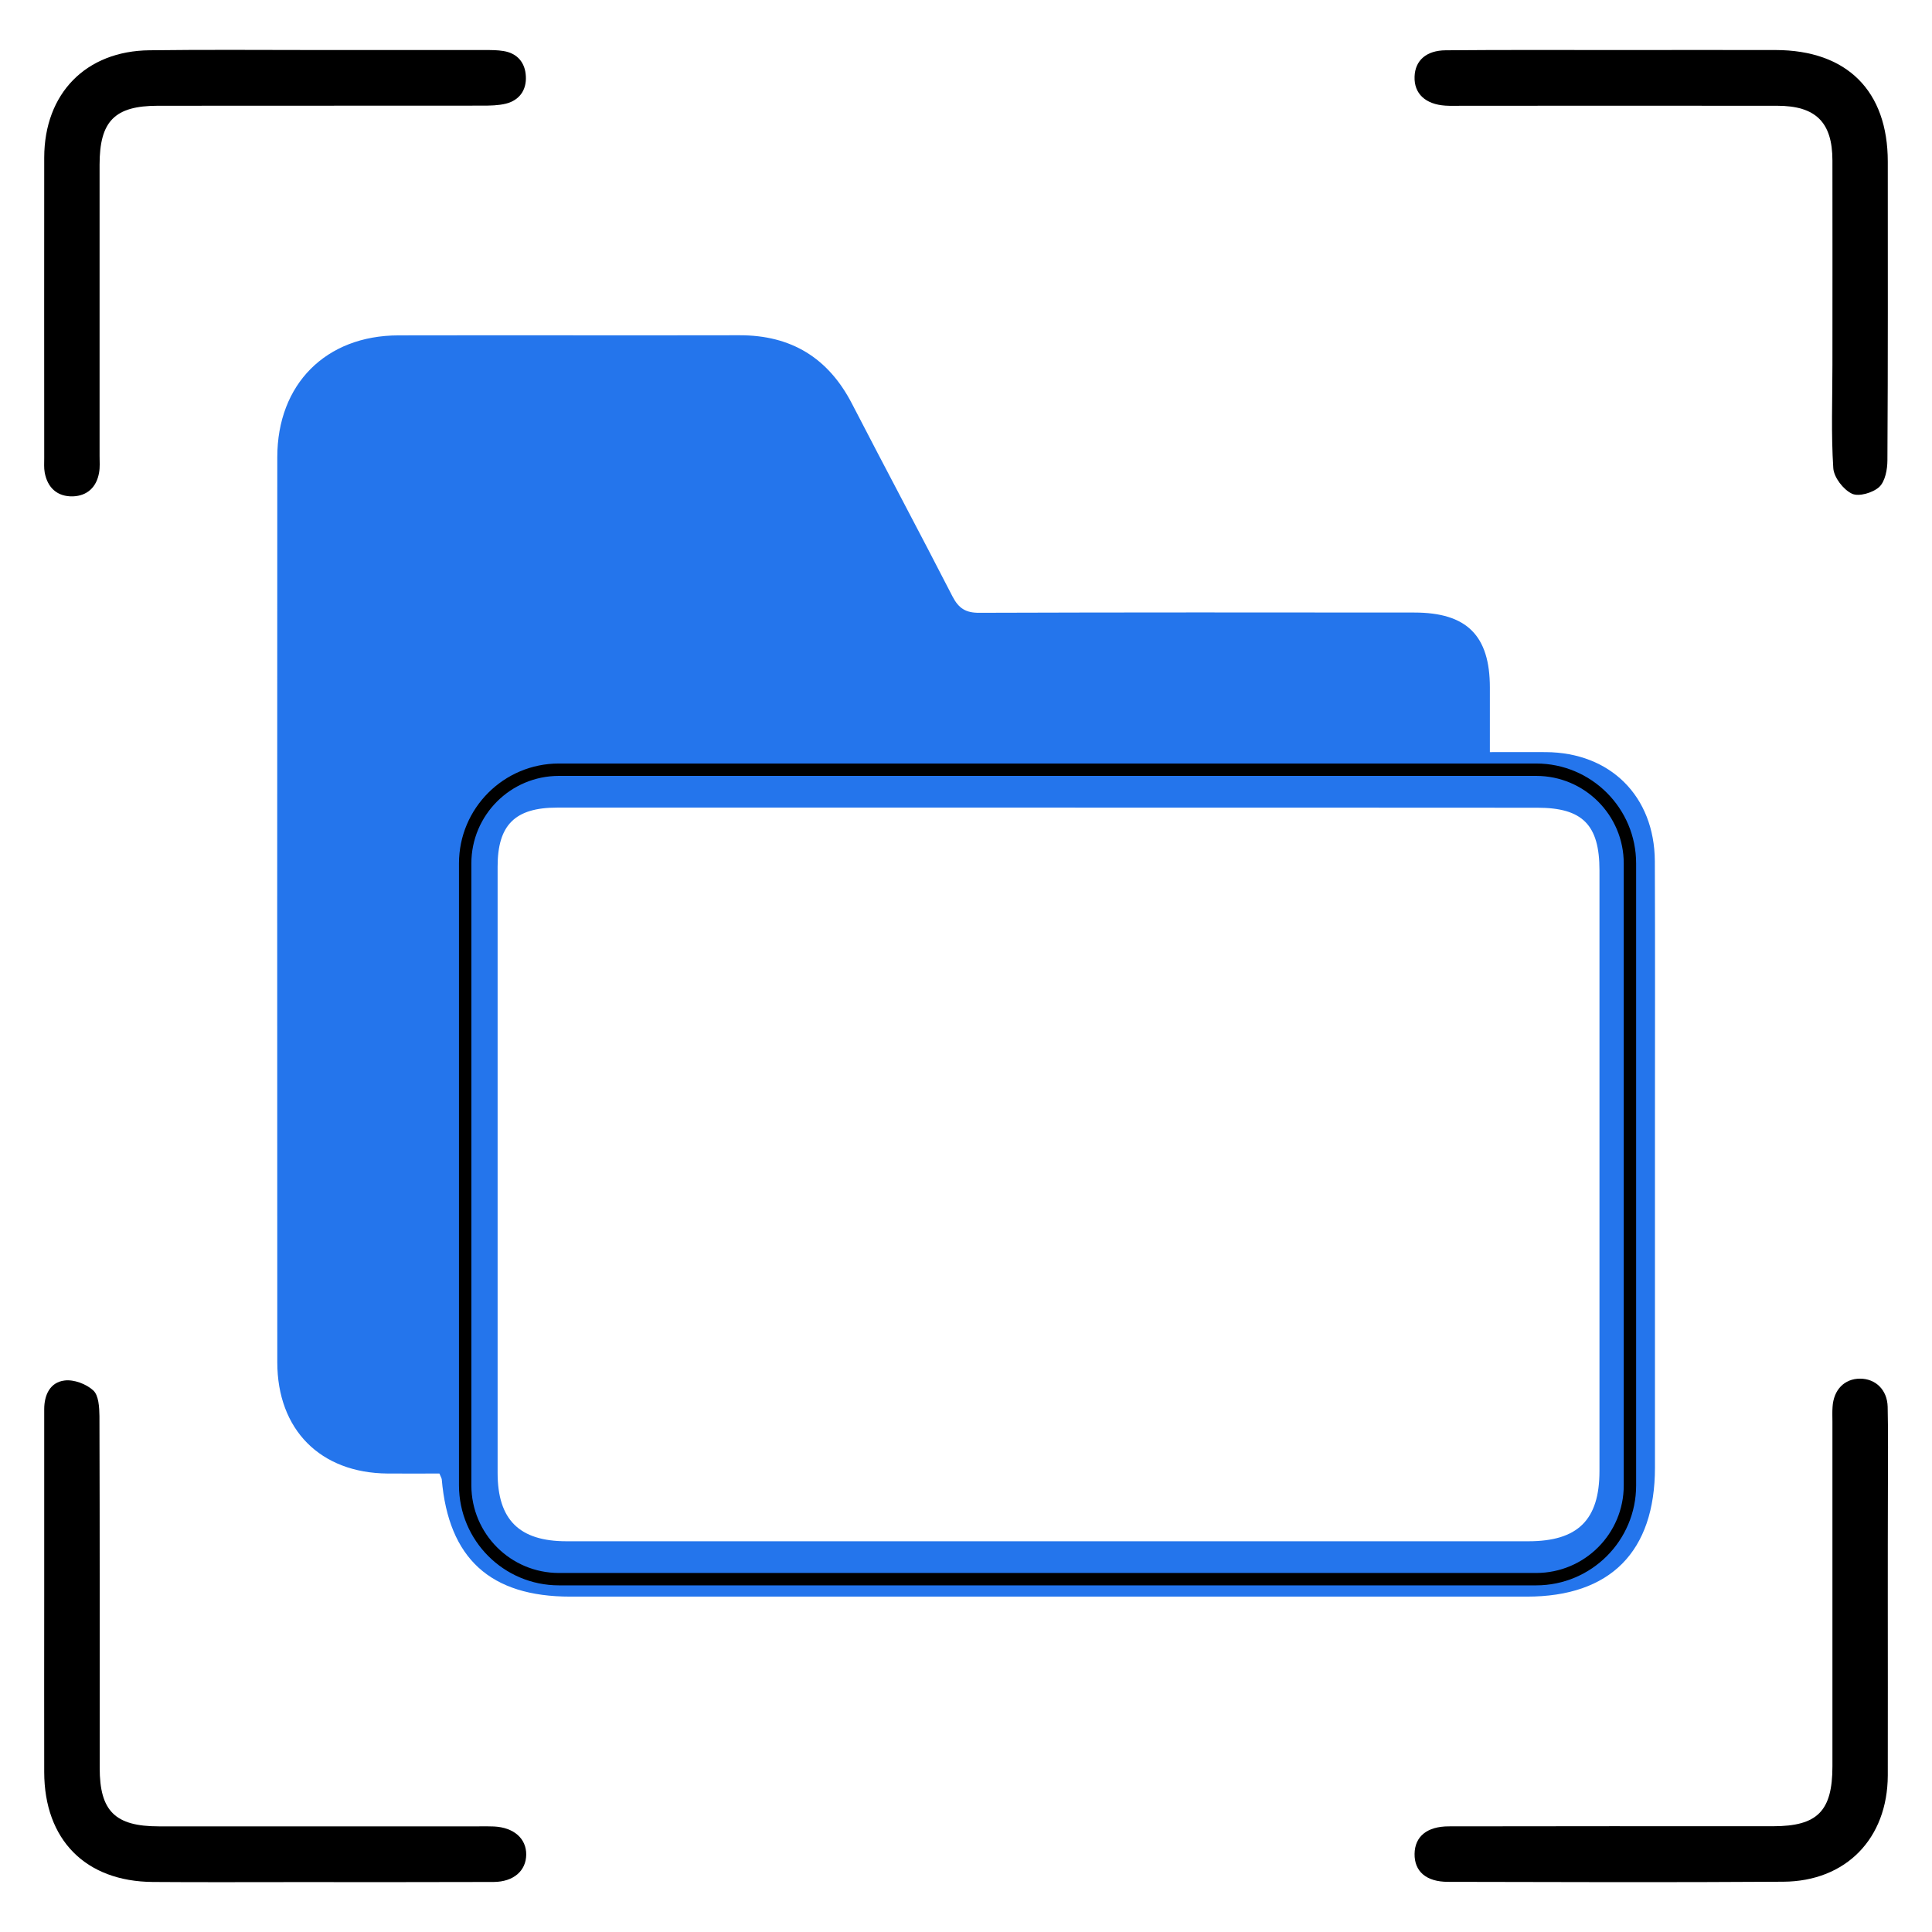
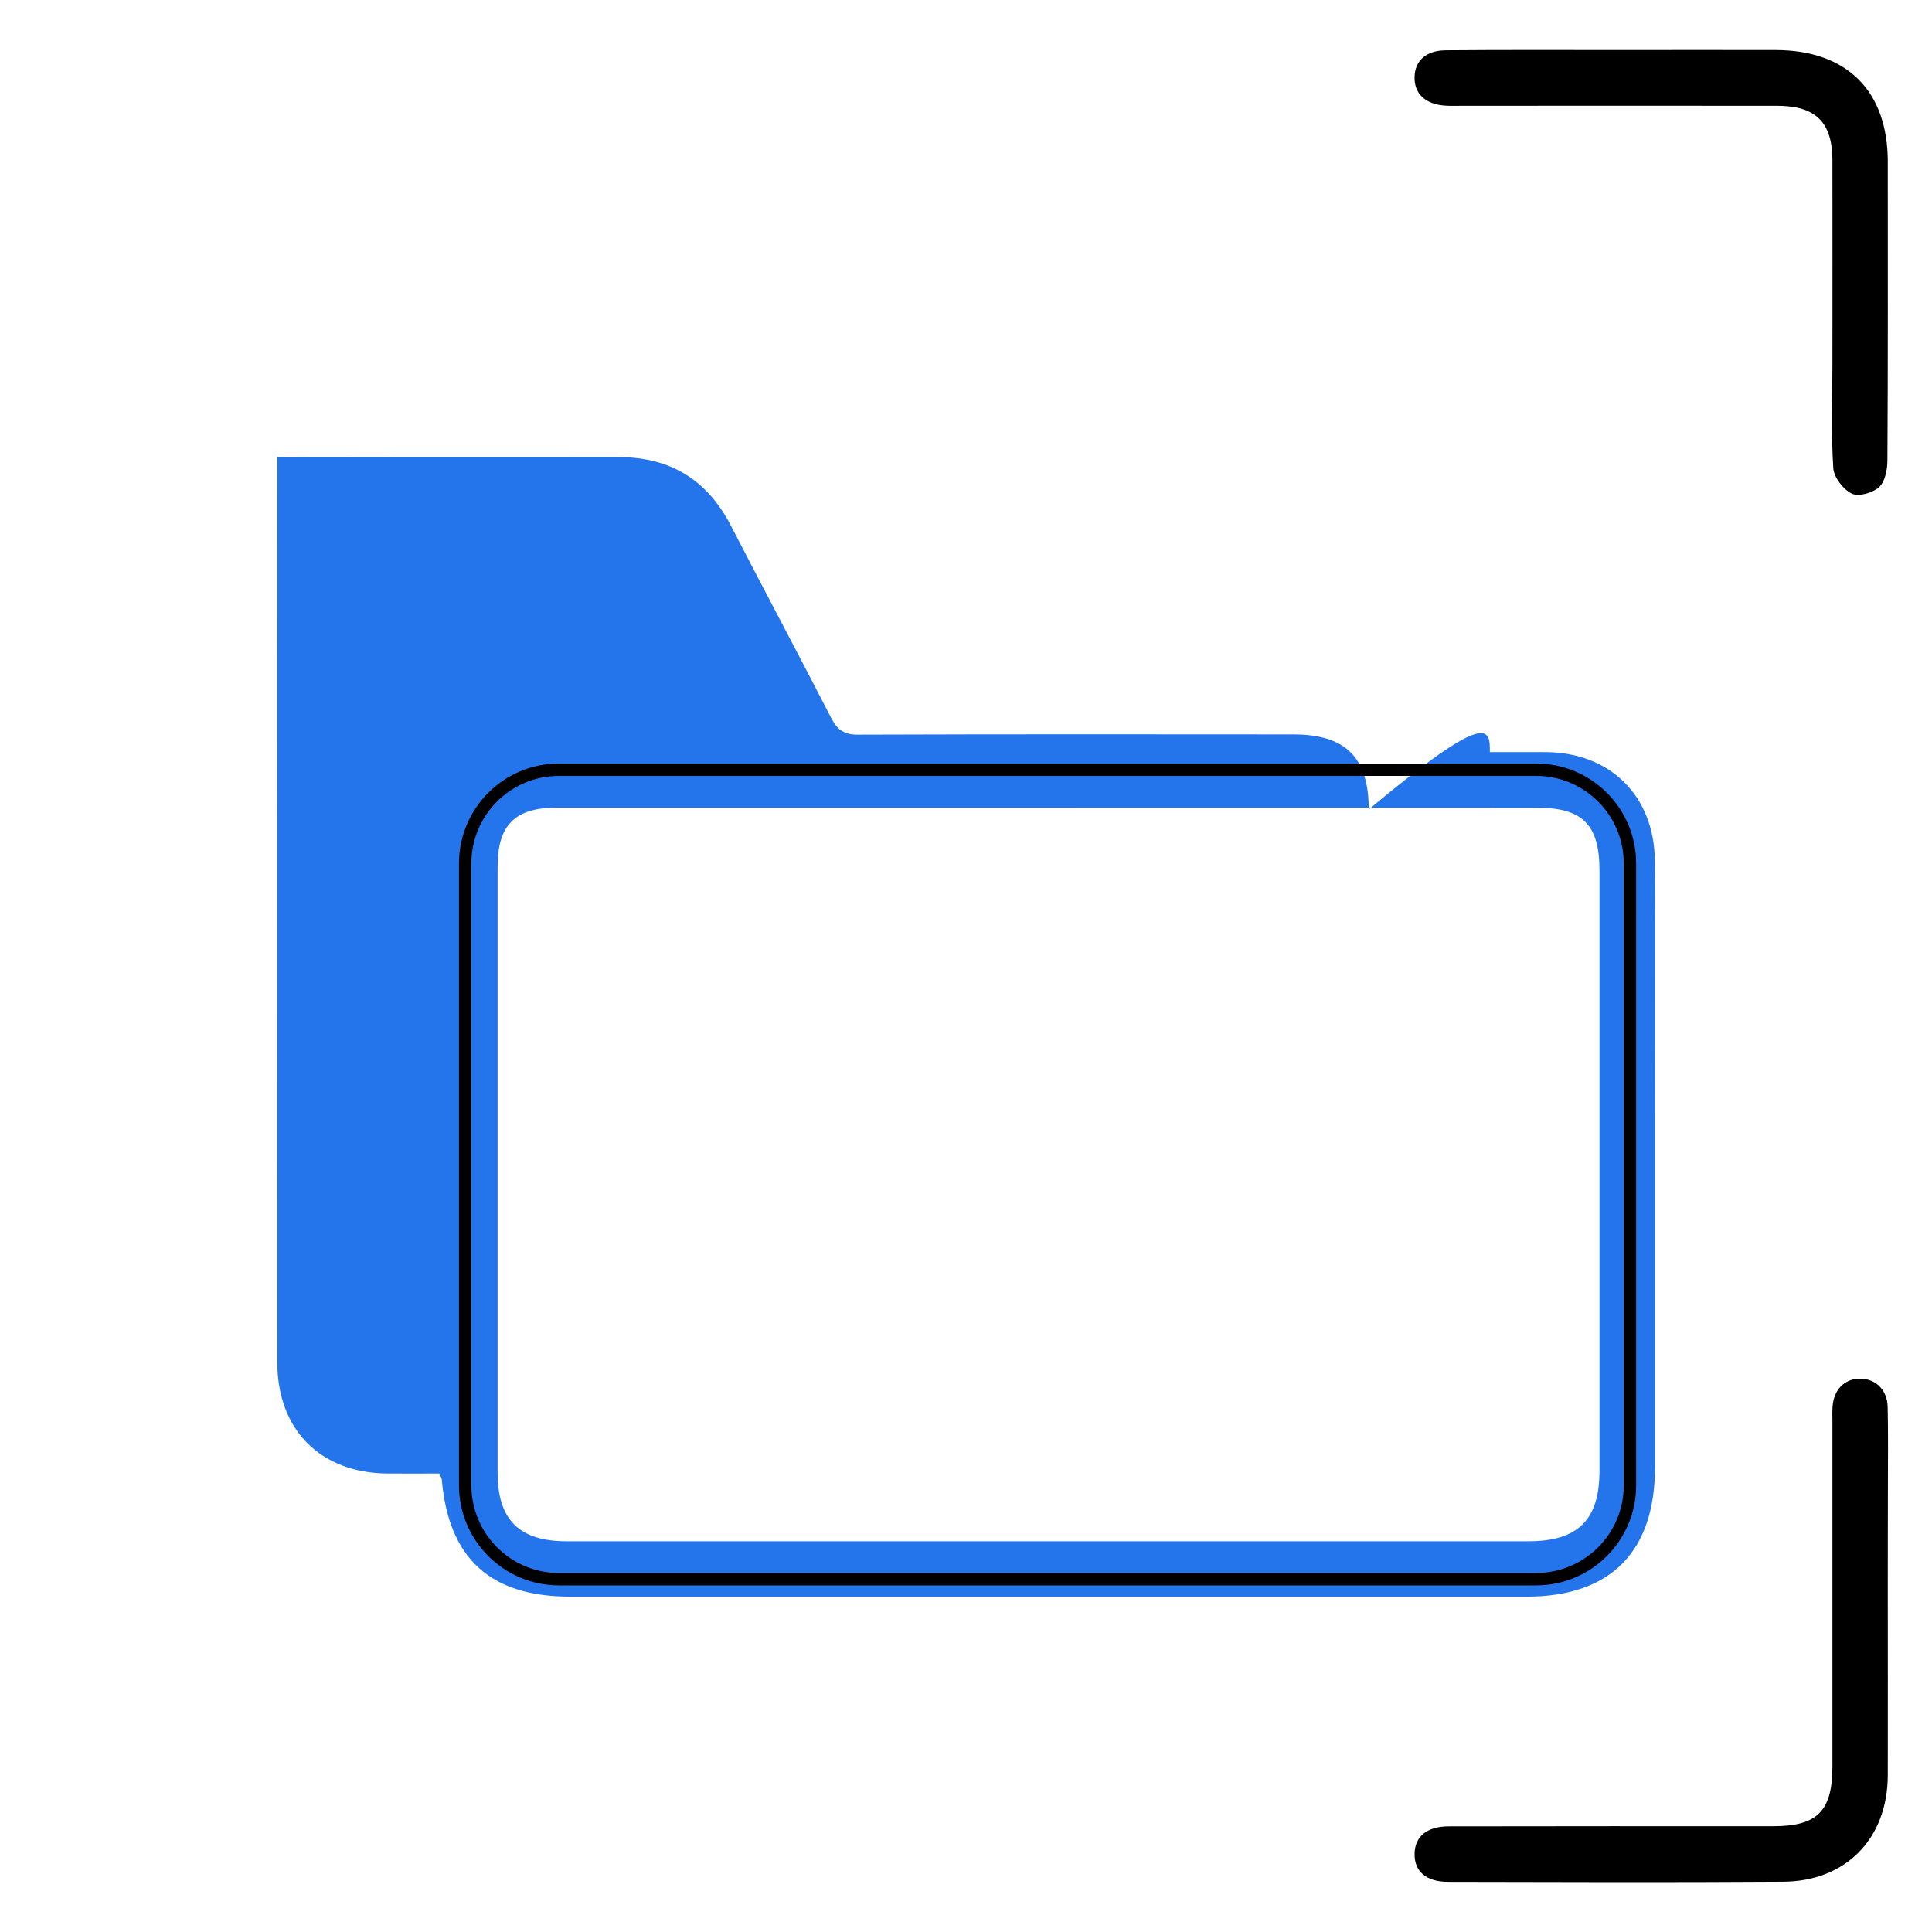
<svg xmlns="http://www.w3.org/2000/svg" version="1.1" id="_x30_1_1_" x="0px" y="0px" viewBox="0 0 156 156" style="enable-background:new 0 0 156 156;" xml:space="preserve">
  <style type="text/css">
	.st0{display:none;}
	.st1{display:inline;}
	.st2{fill:#F5F8FF;}
	.st3{fill:#2475EC;}
	.st4{fill:none;stroke:#000000;stroke-miterlimit:10;}
</style>
  <g id="_x30_1" class="st0">
    <g class="st1">
      <g>
        <circle class="st2" cx="78.19" cy="78.27" r="67.51" />
      </g>
      <g>
-         <path d="M66.21,125.85c-14.44,0-28.64,0-42.93,0c0-30.39,0-60.72,0-91.21c1.2,0,2.34,0,3.49,0c4.01,0,8.02-0.03,12.03,0.03     c0.52,0.01,1.04,0.44,1.56,0.68c1.1,0.51,2.19,1.44,3.3,1.45c9.18,0.12,18.36,0.07,27.55,0.07c1.37,0,2.47-0.58,3.41-1.58     c0.3-0.31,0.79-0.62,1.19-0.63c5.21-0.04,10.43-0.03,15.86-0.03c0,0.47,0,0.89,0,1.31c0,8.02-0.02,16.05,0.03,24.07     c0.01,1.05-0.36,1.37-1.32,1.7c-16.63,5.72-26.87,17.14-30.03,34.5c-1.84,10.1,0.16,19.66,5.27,28.57     C65.8,125.1,65.96,125.4,66.21,125.85z M48.28,57.43c5.26,0,10.51,0.01,15.77-0.01c1.56-0.01,2.46-0.83,2.5-2.18     c0.04-1.39-0.9-2.3-2.47-2.37c-0.09,0-0.18,0-0.27,0c-10.33,0-20.66,0-31,0.01c-0.48,0-1,0.07-1.42,0.26     c-1.01,0.46-1.43,1.32-1.25,2.41c0.17,1.03,0.82,1.66,1.85,1.83c0.44,0.07,0.89,0.04,1.33,0.04     C38.3,57.44,43.29,57.43,48.28,57.43z M44.92,82.56c4.05,0,8.1,0.06,12.15-0.05c0.8-0.02,1.87-0.53,2.32-1.16     c1.1-1.55-0.24-3.33-2.42-3.34c-8.01-0.01-16.02-0.01-24.03,0c-1.83,0-2.83,0.81-2.84,2.26c-0.01,1.46,0.99,2.29,2.81,2.29     C36.91,82.56,40.92,82.56,44.92,82.56z M41.35,103.12c-2.85,0-5.7-0.01-8.55,0c-1.73,0.01-2.7,0.83-2.7,2.26     c0,1.41,0.99,2.29,2.69,2.29c5.79,0.01,11.58,0.01,17.37,0c1.69,0,2.71-0.88,2.71-2.28c0.01-1.42-0.98-2.26-2.7-2.27     C47.23,103.11,44.29,103.12,41.35,103.12z M77.81,53.9c-0.24-0.16-0.35-0.22-0.45-0.3c-1.3-0.95-2.43-0.93-3.32,0.07     c-0.87,0.97-0.78,2.21,0.28,3.33c0.55,0.58,1.13,1.14,1.7,1.7c1.52,1.49,2.83,1.4,4.12-0.3c2.07-2.73,4.13-5.48,6.17-8.23     c1.09-1.46,1.04-2.79-0.1-3.65c-1.11-0.84-2.48-0.5-3.54,0.9C81.07,49.55,79.47,51.69,77.81,53.9z" />
        <path class="st3" d="M64.33,103.11c0-21.42,17.32-38.76,38.74-38.79c21.44-0.03,38.89,17.42,38.85,38.84     c-0.04,21.36-17.48,38.77-38.84,38.76C81.71,141.9,64.33,124.5,64.33,103.11z M68.89,103.12c0.01,18.85,15.34,34.21,34.17,34.24     c18.86,0.03,34.32-15.42,34.3-34.27c-0.02-18.89-15.43-34.24-34.34-34.2C84.16,68.93,68.88,84.26,68.89,103.12z" />
        <path class="st3" d="M73.76,135.04c-0.73,0-1.16,0-1.58,0c-17.52,0-35.04,0-52.56,0c-3.9,0-5.54-1.63-5.54-5.51     c0-32.86,0-65.71,0-98.57c0-3.78,1.66-5.44,5.47-5.44c6.02,0,12.04,0,18.06,0c0.48,0,0.96,0,1.52,0c0,1.53,0,2.93,0,4.56     c-0.45,0-0.92,0-1.39,0c-4.68,0-9.36-0.01-14.04,0c-3.24,0.01-5.05,1.82-5.05,5.06c-0.01,30.09,0,60.18,0,90.28     c0,3.23,1.82,5.05,5.06,5.05c14.8,0.01,29.6,0.01,44.4-0.02c0.97,0,1.65,0.23,2.29,1.01C71.34,132.64,72.46,133.68,73.76,135.04z     " />
-         <path class="st3" d="M71.06,23.19c0,3.13,0,6.05,0,9.05c-9.1,0-18.13,0-27.22,0c0-2.98,0-5.91,0-9.05c1.29,0,2.61,0.01,3.93,0     c1.96-0.01,2.68-0.66,2.88-2.55c0.43-3.96,3.23-6.62,6.91-6.56c3.62,0.05,6.39,2.77,6.76,6.63c0.17,1.78,0.88,2.46,2.63,2.48     C68.28,23.21,69.61,23.19,71.06,23.19z M57.5,18.65c-1.25-0.03-2.27,1-2.28,2.29c-0.01,1.29,0.87,2.22,2.13,2.27     c1.27,0.05,2.34-0.93,2.39-2.19C59.79,19.79,58.74,18.67,57.5,18.65z" />
-         <path class="st3" d="M100.73,59.82c-1.5,0.16-2.91,0.31-4.49,0.48c0-0.59,0-1.12,0-1.64c0-7.66,0-15.32,0-22.98     c0-4.01-1.57-5.6-5.54-5.6c-4.45,0-8.91,0-13.36,0c-0.48,0-0.96,0-1.54,0c0-1.56,0-3,0-4.56c1.27,0,2.47,0,3.67,0     c5.52,0,11.04-0.02,16.57,0.01c2.87,0.01,4.75,1.8,4.76,4.63c0.03,9.66,0.01,19.33,0.01,28.99     C100.8,59.32,100.76,59.49,100.73,59.82z" />
        <path class="st3" d="M132.65,100.81c-1.53,0-2.81-0.03-4.1,0.01c-1.58,0.04-2.6,0.96-2.61,2.28c-0.01,1.34,0.99,2.24,2.58,2.27     c1.33,0.03,2.65,0.01,4.12,0.01c-0.54,6.49-2.87,12.02-7.11,17.12c-1-1.07-1.87-2.06-2.81-2.99c-1.13-1.11-2.48-1.19-3.43-0.26     c-0.99,0.96-0.9,2.35,0.28,3.53c0.91,0.91,1.87,1.75,2.94,2.74c-5.05,4.26-10.58,6.57-17.12,7.14c0-1.39,0.01-2.66,0-3.93     c-0.02-1.73-0.84-2.75-2.21-2.78c-1.41-0.04-2.32,1.04-2.35,2.81c-0.02,1.24,0,2.48,0,3.89c-6.46-0.53-11.98-2.87-17.08-7.11     c0.78-0.71,1.51-1.34,2.19-2.02c1.91-1.88,2.19-3.14,1.01-4.28c-1.12-1.08-2.43-0.79-4.19,1.03c-0.68,0.7-1.26,1.49-1.96,2.33     c-4.32-5.17-6.67-10.7-7.2-17.22c1.39,0,2.67,0.01,3.94,0c1.72-0.02,2.72-0.85,2.73-2.24c0.01-1.4-1-2.28-2.69-2.32     c-1.2-0.03-2.41-0.02-3.61-0.04c-0.08,0-0.16-0.07-0.36-0.15c0.5-6.29,2.87-11.81,7.16-16.99c0.94,1.06,1.77,2.09,2.7,3.04     c1.18,1.21,2.54,1.27,3.52,0.26c0.94-0.97,0.88-2.27-0.26-3.43c-0.93-0.95-1.95-1.82-3.02-2.8c5.07-4.22,10.6-6.58,17.1-7.12     c0,1.29-0.01,2.47,0,3.66c0.01,1.93,0.81,2.99,2.26,3.02c1.47,0.02,2.29-1.01,2.31-2.94c0.01-1.11,0.02-2.23,0.03-3.34     c0-0.08,0.07-0.15,0.18-0.37c6.27,0.49,11.8,2.84,17.03,7.19c-1.04,0.9-2.05,1.69-2.97,2.57c-1.26,1.22-1.37,2.64-0.36,3.62     c1,0.97,2.3,0.85,3.52-0.36c0.89-0.88,1.73-1.8,2.74-2.85C129.76,88.74,132.08,94.28,132.65,100.81z M106.08,102.01     c0.2-0.48,0.35-0.85,0.51-1.21c1.8-4.21,3.62-8.42,5.39-12.64c0.55-1.31,0.08-2.52-1.04-3.06c-1.16-0.55-2.48-0.15-3.03,1.1     c-2.33,5.34-4.63,10.69-6.89,16.06c-0.5,1.19-0.08,2.23,1.04,2.84c1.52,0.83,3.08,1.6,4.66,2.32c1.2,0.54,2.42,0.09,2.96-0.98     c0.58-1.13,0.19-2.39-1-3.08C107.87,102.9,107.03,102.5,106.08,102.01z" />
      </g>
    </g>
  </g>
  <g>
-     <path class="st3" d="M120.3,60.73c1.66,0,3.09-0.01,4.52,0c5.21,0.03,8.77,3.56,8.8,8.8c0.03,6.95,0.01,13.89,0.01,20.84   c0,9.38,0,18.75,0,28.13c0,6.79-3.6,10.42-10.34,10.42c-25.75,0-51.49,0-77.24,0c-6.46,0-9.83-3.08-10.38-9.47   c-0.01-0.09-0.07-0.18-0.19-0.47c-1.34,0-2.76,0.01-4.18,0c-5.43-0.04-8.91-3.53-8.91-8.99c-0.01-24.36-0.01-48.72,0-73.07   c0-5.9,3.92-9.83,9.78-9.84c9.18-0.02,18.36,0.01,27.53-0.01c4.18-0.01,7.18,1.82,9.1,5.54c2.68,5.19,5.44,10.35,8.11,15.55   c0.5,0.97,1.08,1.33,2.17,1.32c11.71-0.04,23.42-0.03,35.12-0.02c4.23,0,6.1,1.85,6.1,6.06C120.3,57.19,120.3,58.87,120.3,60.73z    M84.71,65.21c-13.24,0-26.49,0-39.73,0c-3.39,0-4.8,1.4-4.8,4.76c0,16.32,0,32.64,0,48.96c0,3.78,1.75,5.52,5.56,5.52   c25.89,0,51.78,0,77.67,0c3.99,0,5.74-1.72,5.74-5.67c0-16.17,0-32.34,0-48.51c0-3.67-1.37-5.05-5.01-5.05   C110.99,65.21,97.85,65.21,84.71,65.21z" />
-     <path d="M3.57,128.96c0-5.06,0-10.12,0-15.17c0-1.18,0.49-2.18,1.64-2.32c0.75-0.1,1.76,0.28,2.32,0.8c0.44,0.4,0.49,1.36,0.5,2.07   c0.03,9.47,0.02,18.94,0.02,28.41c0,3.48,1.24,4.72,4.77,4.72c8.63,0,17.26,0,25.88,0c0.4,0,0.79-0.01,1.19,0.01   c1.6,0.08,2.61,0.97,2.6,2.27c-0.01,1.3-1.01,2.2-2.63,2.21c-5.36,0.02-10.71,0.01-16.07,0.01c-3.82,0-7.64,0.02-11.45-0.01   c-5.44-0.04-8.76-3.41-8.77-8.87C3.56,138.38,3.57,133.67,3.57,128.96z" />
+     <path class="st3" d="M120.3,60.73c1.66,0,3.09-0.01,4.52,0c5.21,0.03,8.77,3.56,8.8,8.8c0.03,6.95,0.01,13.89,0.01,20.84   c0,9.38,0,18.75,0,28.13c0,6.79-3.6,10.42-10.34,10.42c-25.75,0-51.49,0-77.24,0c-6.46,0-9.83-3.08-10.38-9.47   c-0.01-0.09-0.07-0.18-0.19-0.47c-1.34,0-2.76,0.01-4.18,0c-5.43-0.04-8.91-3.53-8.91-8.99c-0.01-24.36-0.01-48.72,0-73.07   c9.18-0.02,18.36,0.01,27.53-0.01c4.18-0.01,7.18,1.82,9.1,5.54c2.68,5.19,5.44,10.35,8.11,15.55   c0.5,0.97,1.08,1.33,2.17,1.32c11.71-0.04,23.42-0.03,35.12-0.02c4.23,0,6.1,1.85,6.1,6.06C120.3,57.19,120.3,58.87,120.3,60.73z    M84.71,65.21c-13.24,0-26.49,0-39.73,0c-3.39,0-4.8,1.4-4.8,4.76c0,16.32,0,32.64,0,48.96c0,3.78,1.75,5.52,5.56,5.52   c25.89,0,51.78,0,77.67,0c3.99,0,5.74-1.72,5.74-5.67c0-16.17,0-32.34,0-48.51c0-3.67-1.37-5.05-5.01-5.05   C110.99,65.21,97.85,65.21,84.71,65.21z" />
    <path d="M152.43,129.08c0,4.76,0.01,9.52,0,14.28c-0.02,5.08-3.36,8.55-8.44,8.58c-9.02,0.06-18.05,0.03-27.07,0.01   c-1.77,0-2.72-0.85-2.7-2.26c0.02-1.39,0.99-2.22,2.77-2.22c8.73-0.02,17.45-0.01,26.18-0.01c3.58,0,4.79-1.22,4.79-4.84   c0-9.27,0-18.55,0-27.82c0-0.4-0.02-0.79,0.01-1.19c0.08-1.39,0.96-2.29,2.22-2.29c1.25,0,2.2,0.9,2.23,2.28   c0.05,2.18,0.02,4.36,0.02,6.55C152.43,123.13,152.43,126.11,152.43,129.08z" />
-     <path d="M25.63,4.04c4.51,0,9.03,0,13.54,0c0.49,0,1,0,1.48,0.08c1.14,0.18,1.76,0.96,1.81,2.04c0.06,1.09-0.5,1.93-1.61,2.21   c-0.61,0.15-1.28,0.16-1.92,0.16c-8.73,0.01-17.46,0-26.18,0.01c-3.49,0-4.71,1.24-4.71,4.77c0,7.84,0,15.67,0,23.51   c0,0.45,0.04,0.9-0.04,1.34c-0.2,1.18-0.96,1.88-2.12,1.92c-1.24,0.03-2.04-0.68-2.27-1.92c-0.07-0.38-0.04-0.79-0.04-1.19   c0-8.08-0.01-16.17,0-24.25c0.01-5.17,3.36-8.61,8.51-8.66C16.6,4,21.11,4.04,25.63,4.04z" />
    <path d="M130.72,4.04c4.22,0,8.43-0.01,12.65,0c5.77,0.01,9.06,3.3,9.06,9.02c0,8.03,0.02,16.07-0.03,24.1   c0,0.74-0.18,1.71-0.66,2.16c-0.51,0.47-1.66,0.81-2.21,0.54c-0.69-0.33-1.45-1.31-1.5-2.06c-0.18-2.77-0.07-5.55-0.07-8.33   c0-5.5,0.01-11.01,0-16.51c0-3.08-1.34-4.42-4.46-4.42c-8.48-0.01-16.96,0-25.44,0c-0.45,0-0.89,0.02-1.34-0.01   c-1.62-0.1-2.55-0.97-2.5-2.34c0.04-1.3,0.94-2.12,2.52-2.13C121.39,4.02,126.05,4.04,130.72,4.04z" />
  </g>
  <path class="st4" d="M45.13,127.51h78.91c4.18,0,7.57-3.39,7.57-7.57V69.72c0-4.18-3.39-7.57-7.57-7.57H45.13  c-4.18,0-7.57,3.39-7.57,7.57v50.22C37.57,124.12,40.95,127.51,45.13,127.51z" />
</svg>